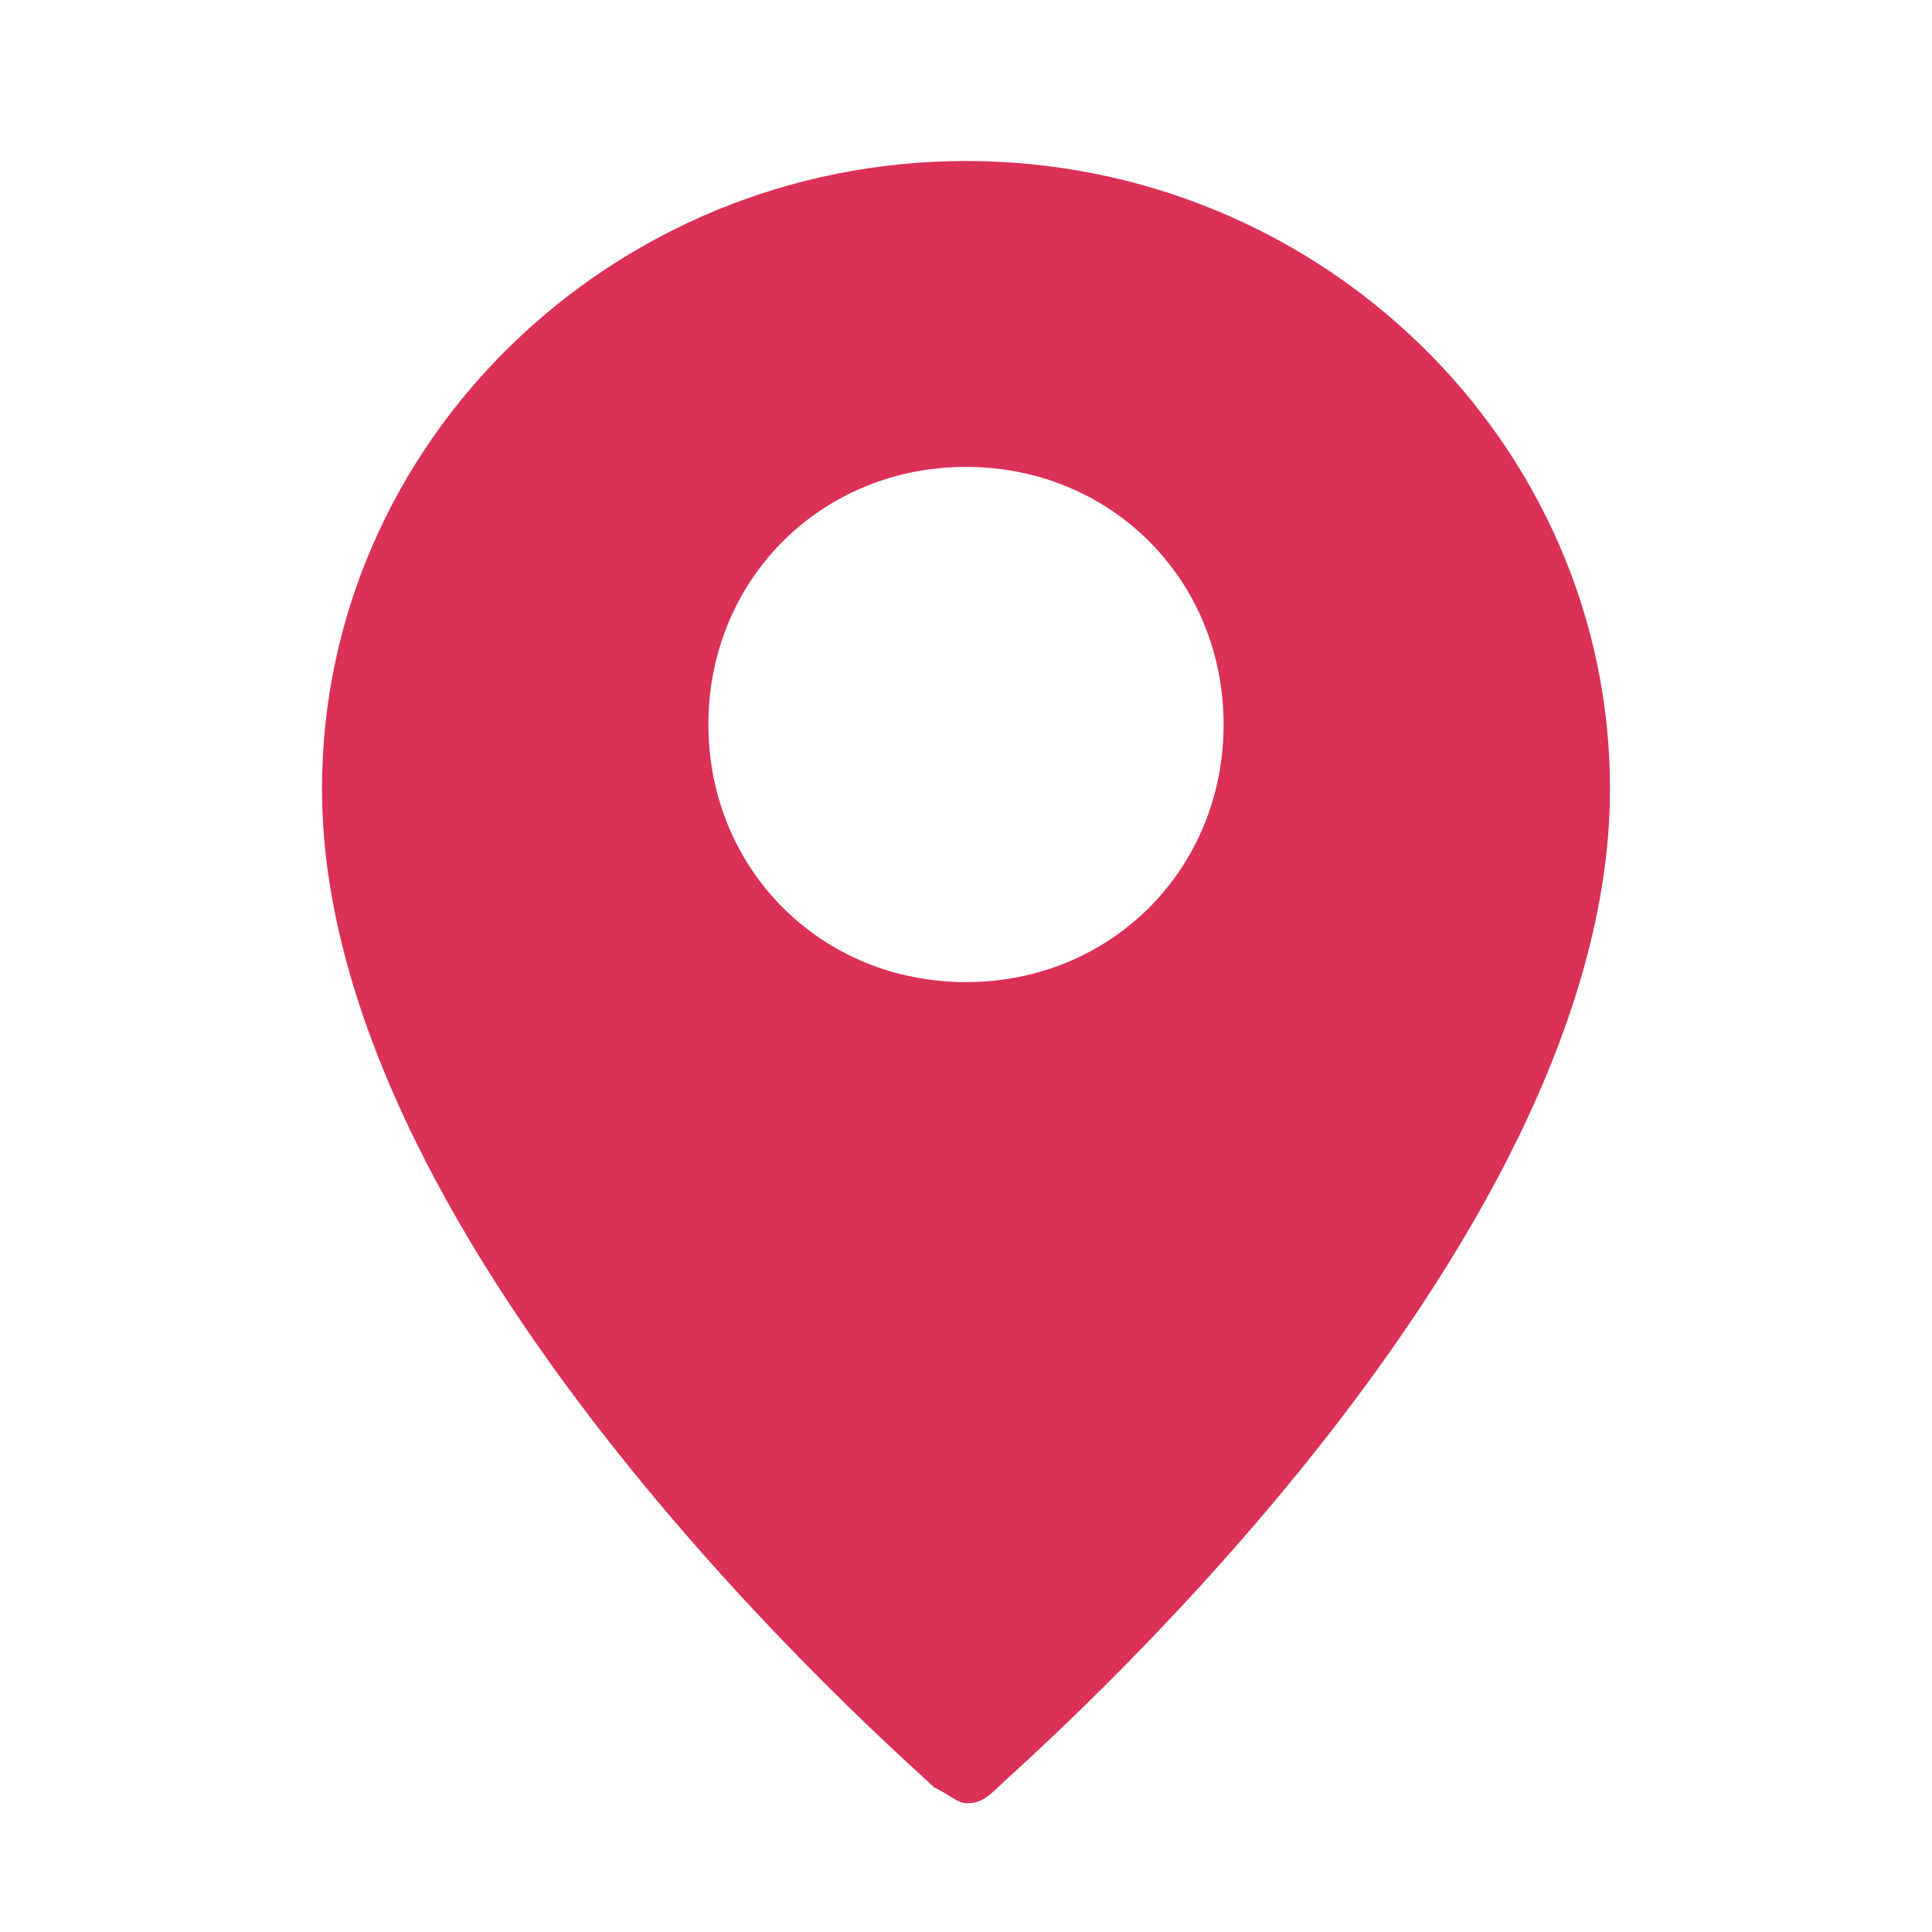
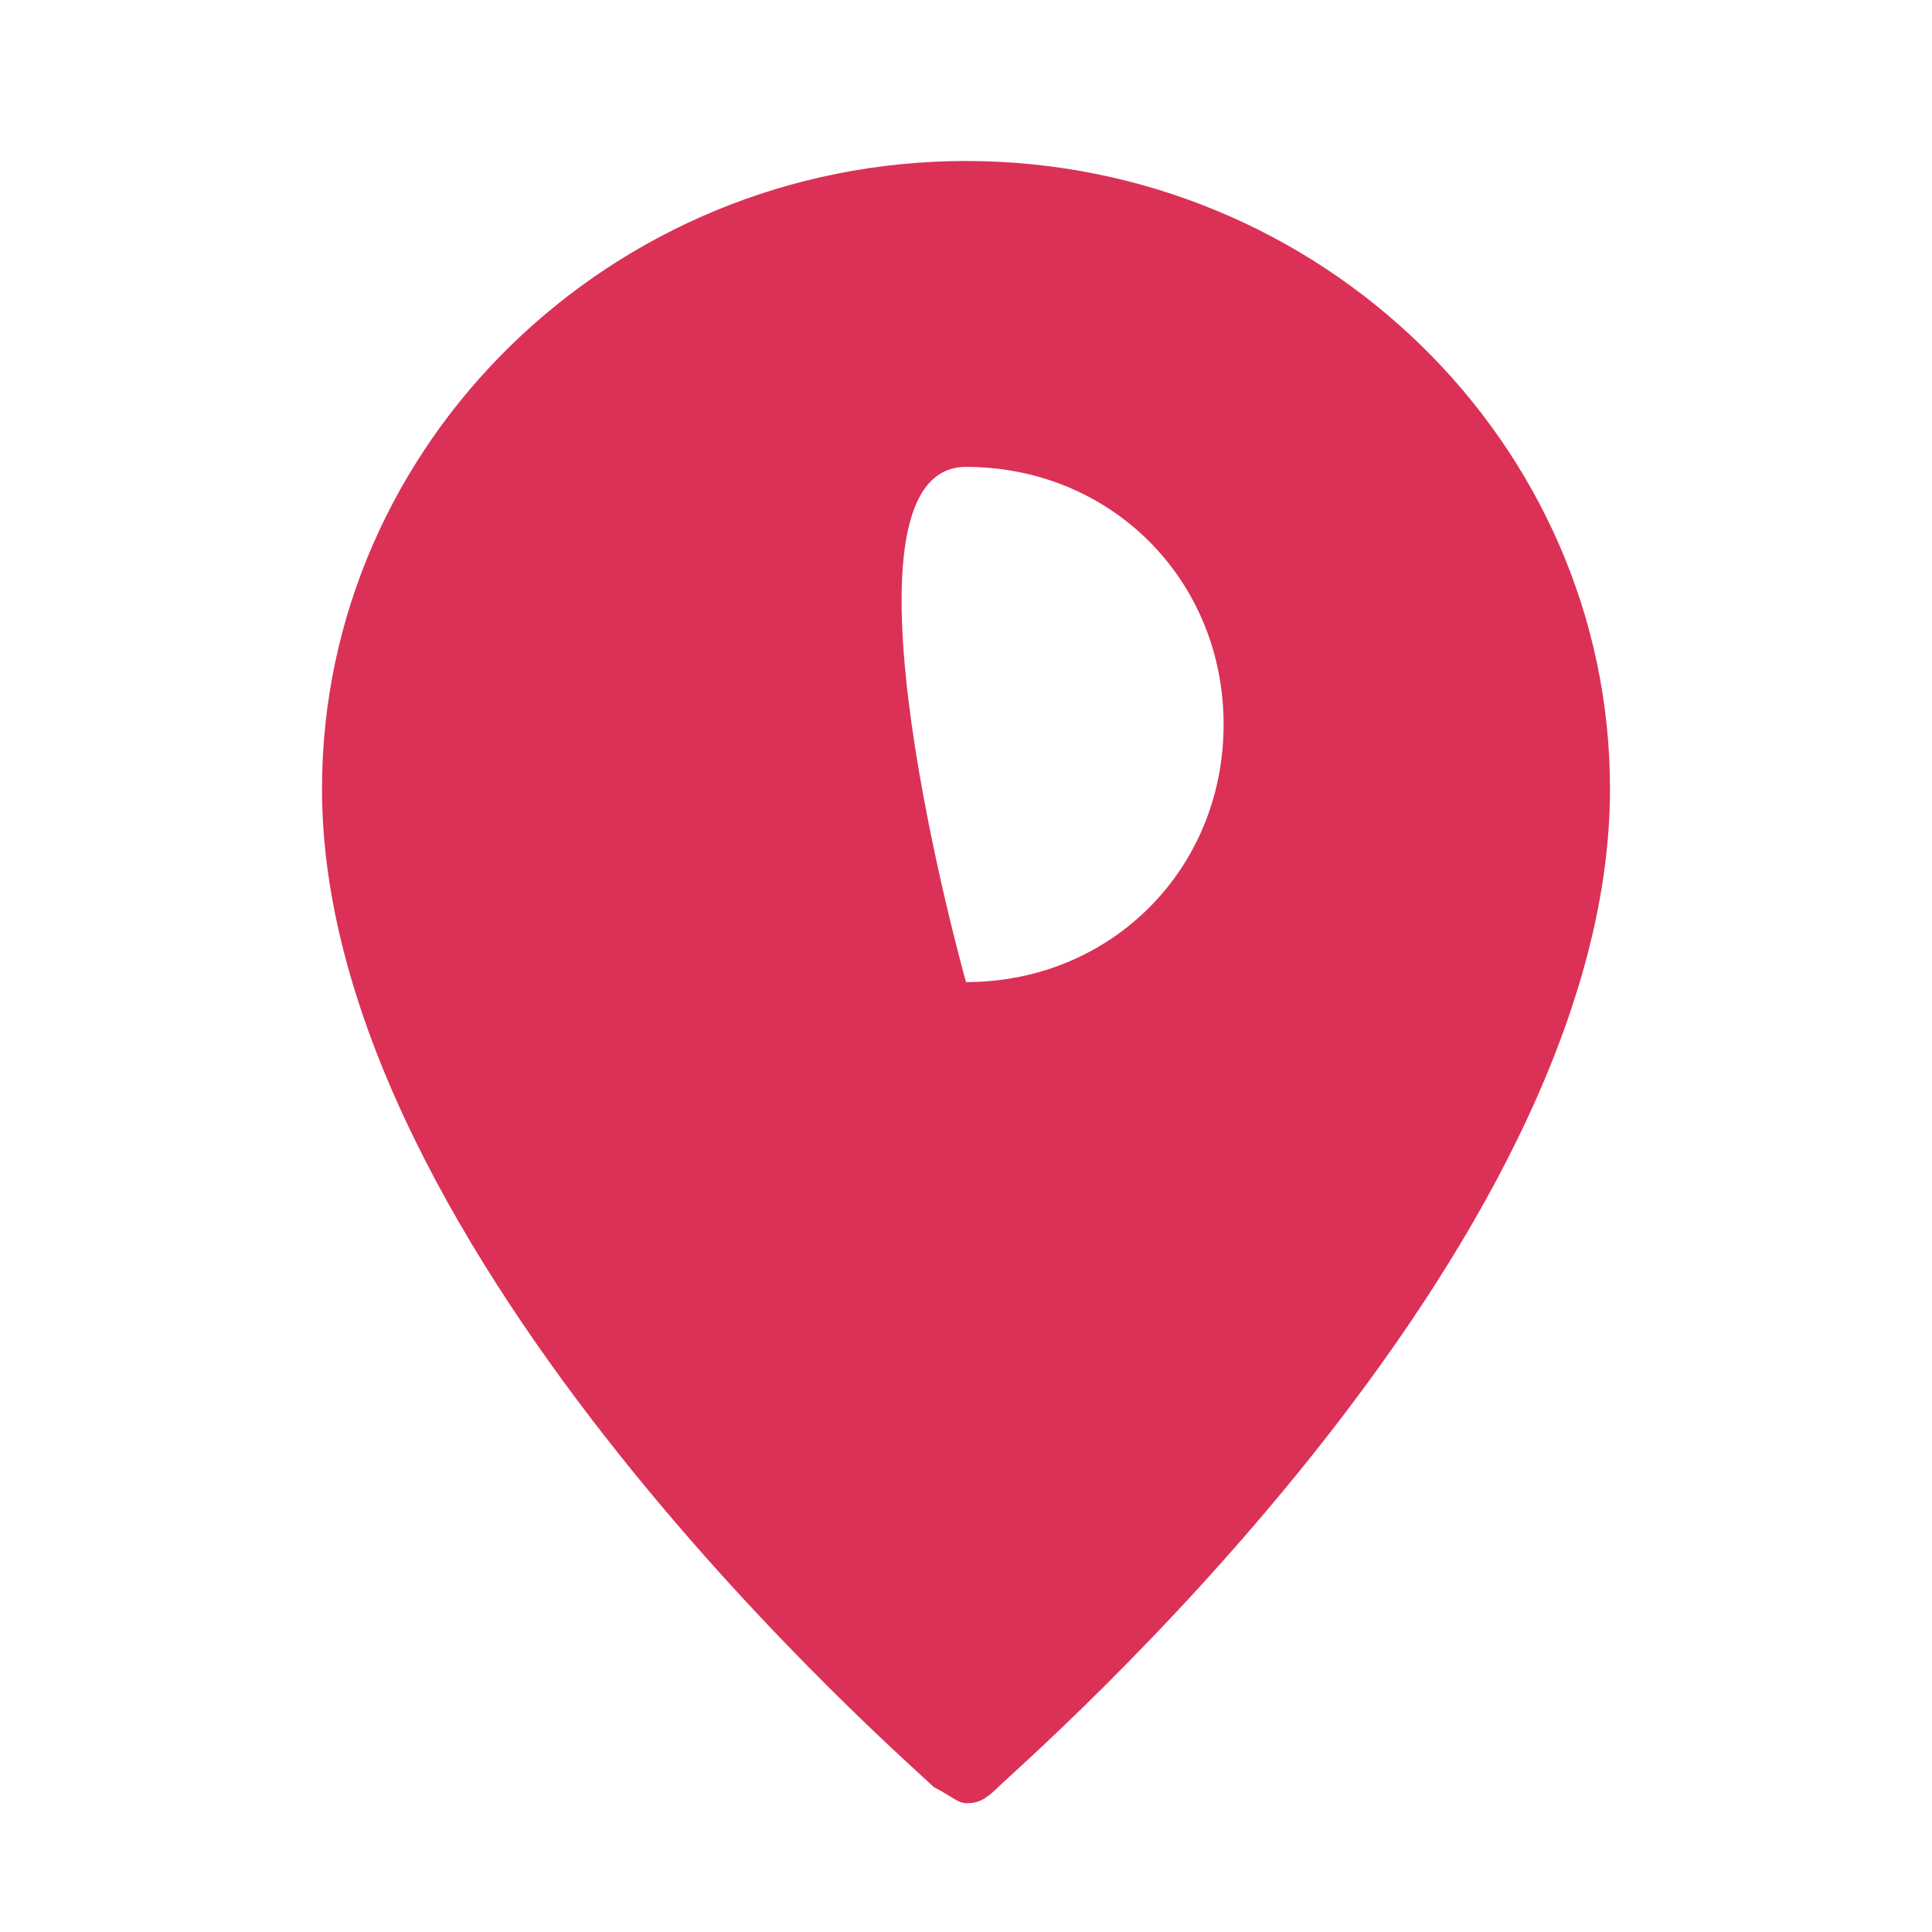
<svg xmlns="http://www.w3.org/2000/svg" viewBox="0 0 24 24">
-   <path fill="#db3157" d="M12 2C7.6 2 4 5.5 4 9.8c0 5.8 7.3 12.1 7.6 12.4.2.1.3.2.4.2s.2 0 .4-.2c.3-.3 7.6-6.6 7.6-12.4C20 5.5 16.4 2 12 2Zm0 10.2c-1.8 0-3.2-1.4-3.2-3.2S10.2 5.8 12 5.8s3.2 1.4 3.2 3.2-1.4 3.2-3.2 3.2Z" />
+   <path fill="#db3157" d="M12 2C7.6 2 4 5.5 4 9.8c0 5.8 7.3 12.1 7.6 12.4.2.1.3.2.4.2s.2 0 .4-.2c.3-.3 7.6-6.6 7.6-12.4C20 5.5 16.4 2 12 2Zm0 10.2S10.2 5.8 12 5.8s3.2 1.4 3.2 3.2-1.4 3.2-3.2 3.2Z" />
</svg>